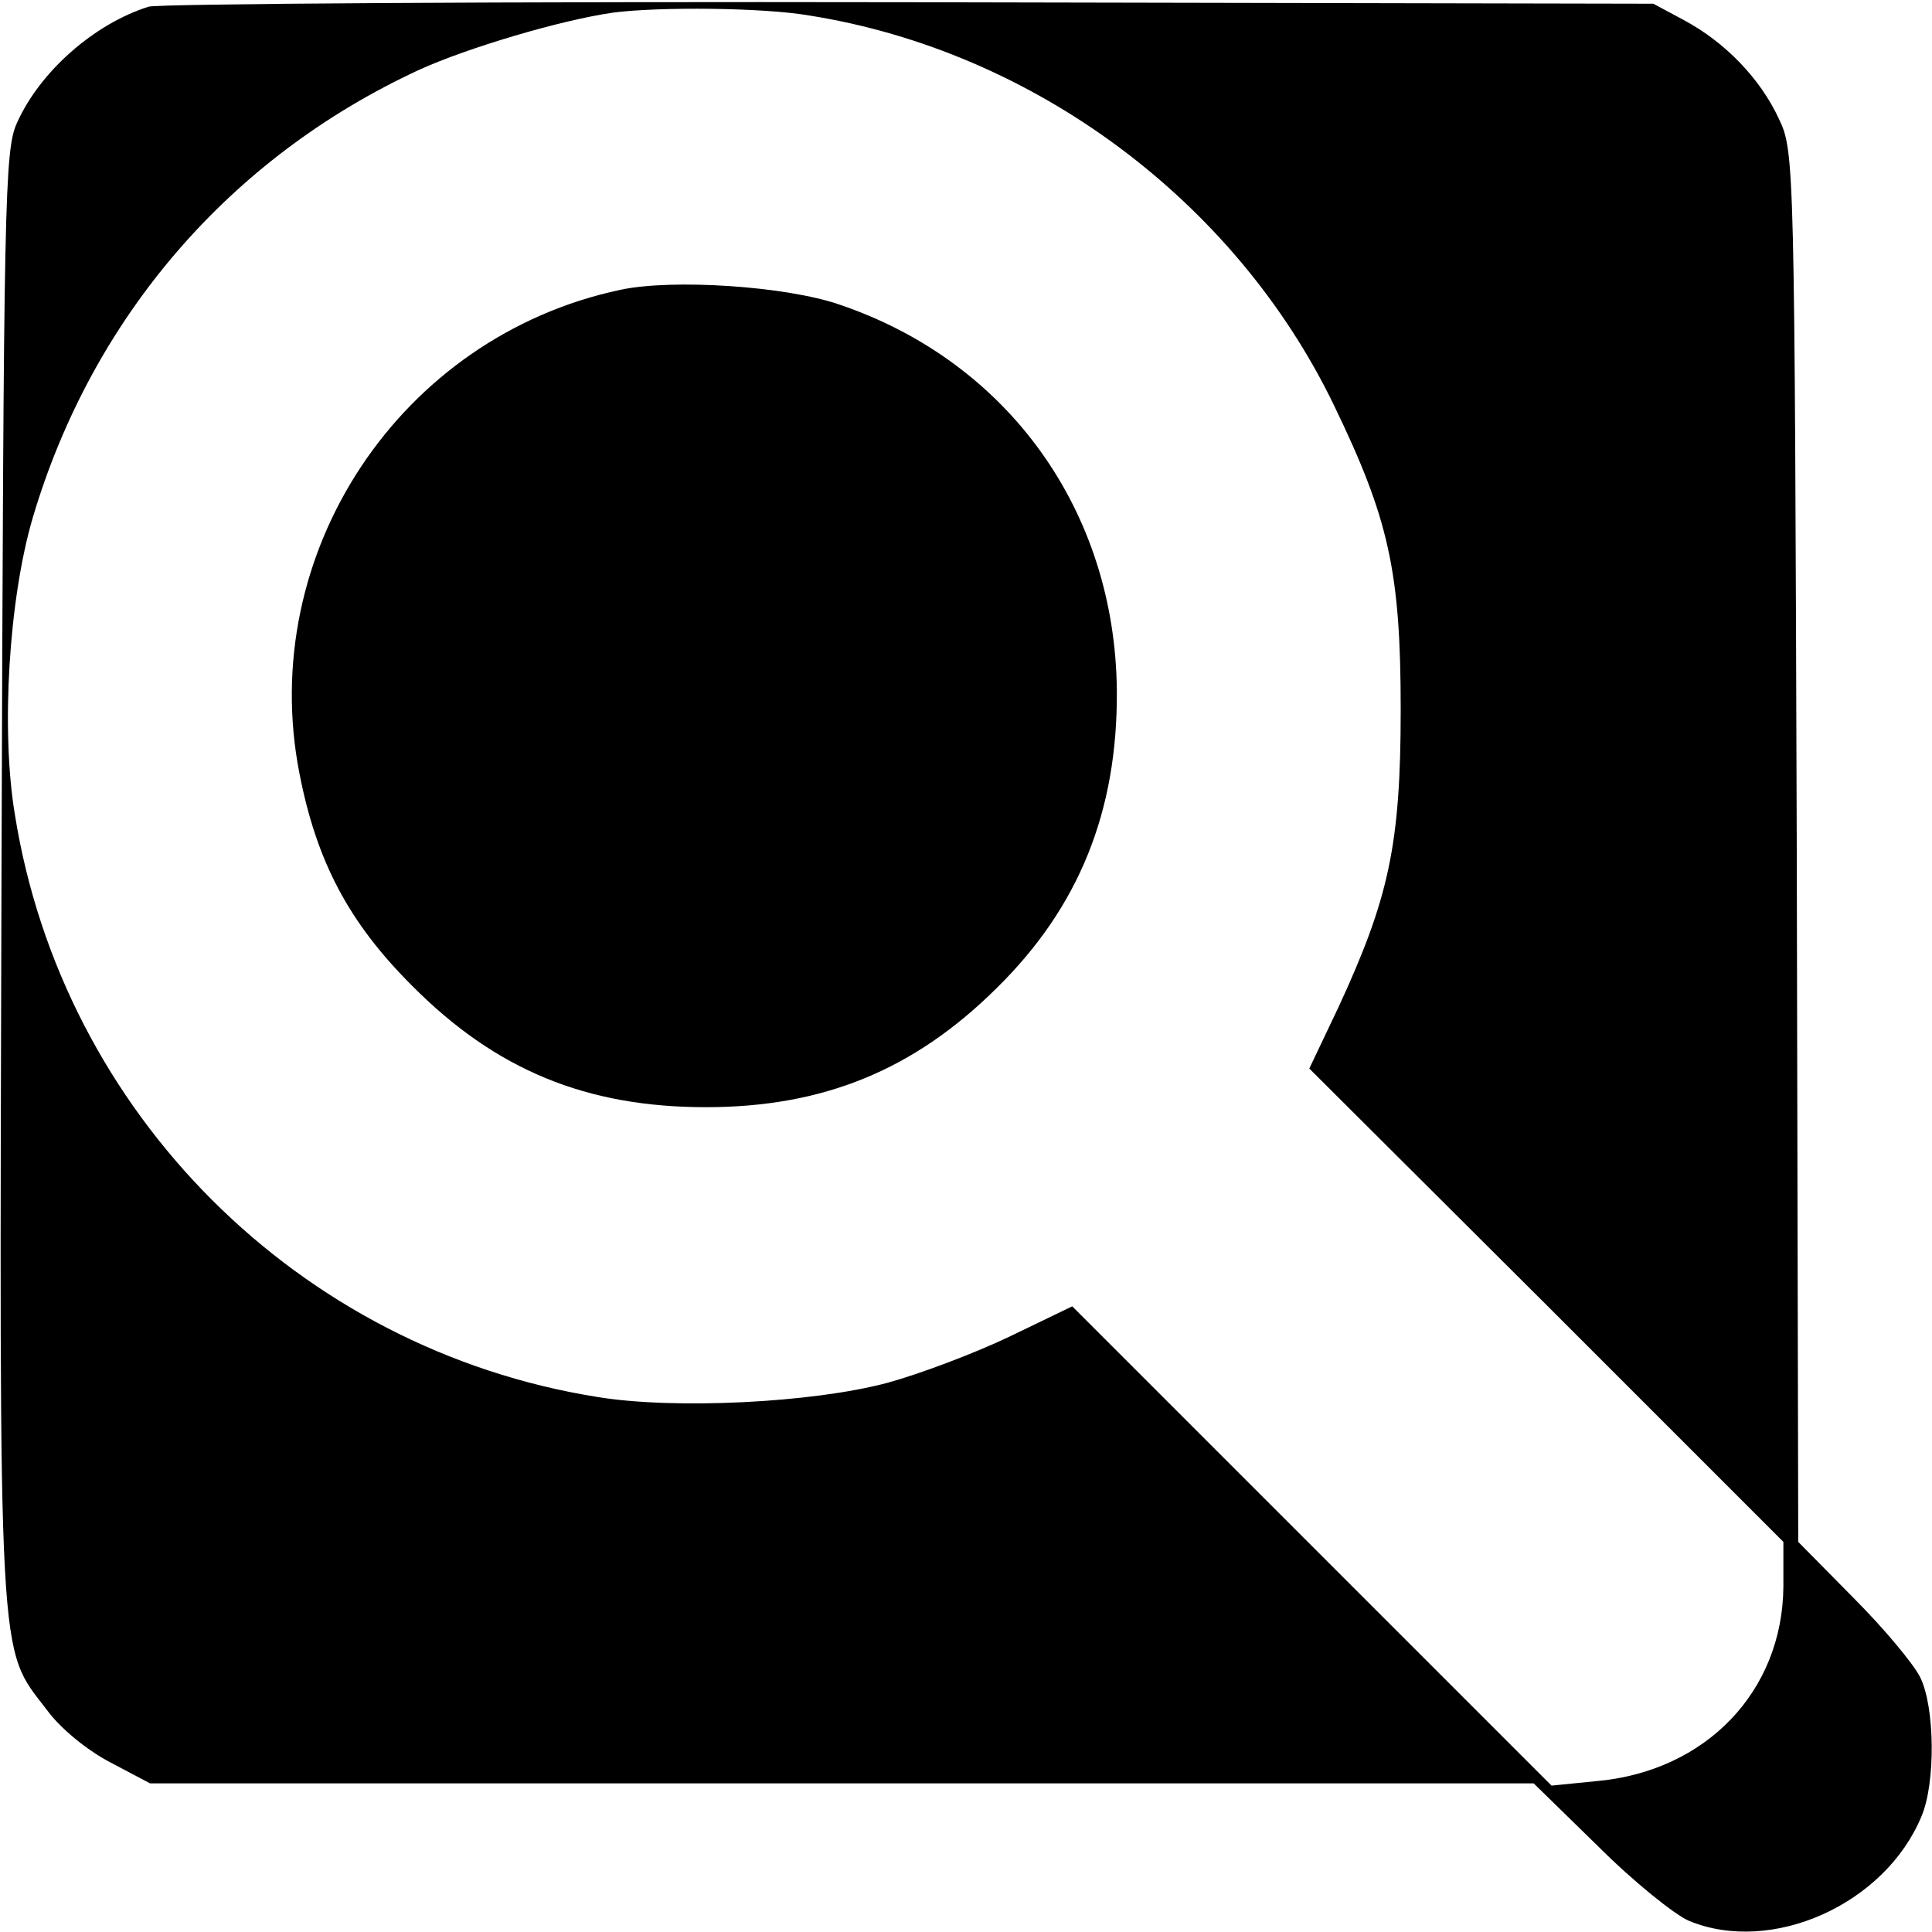
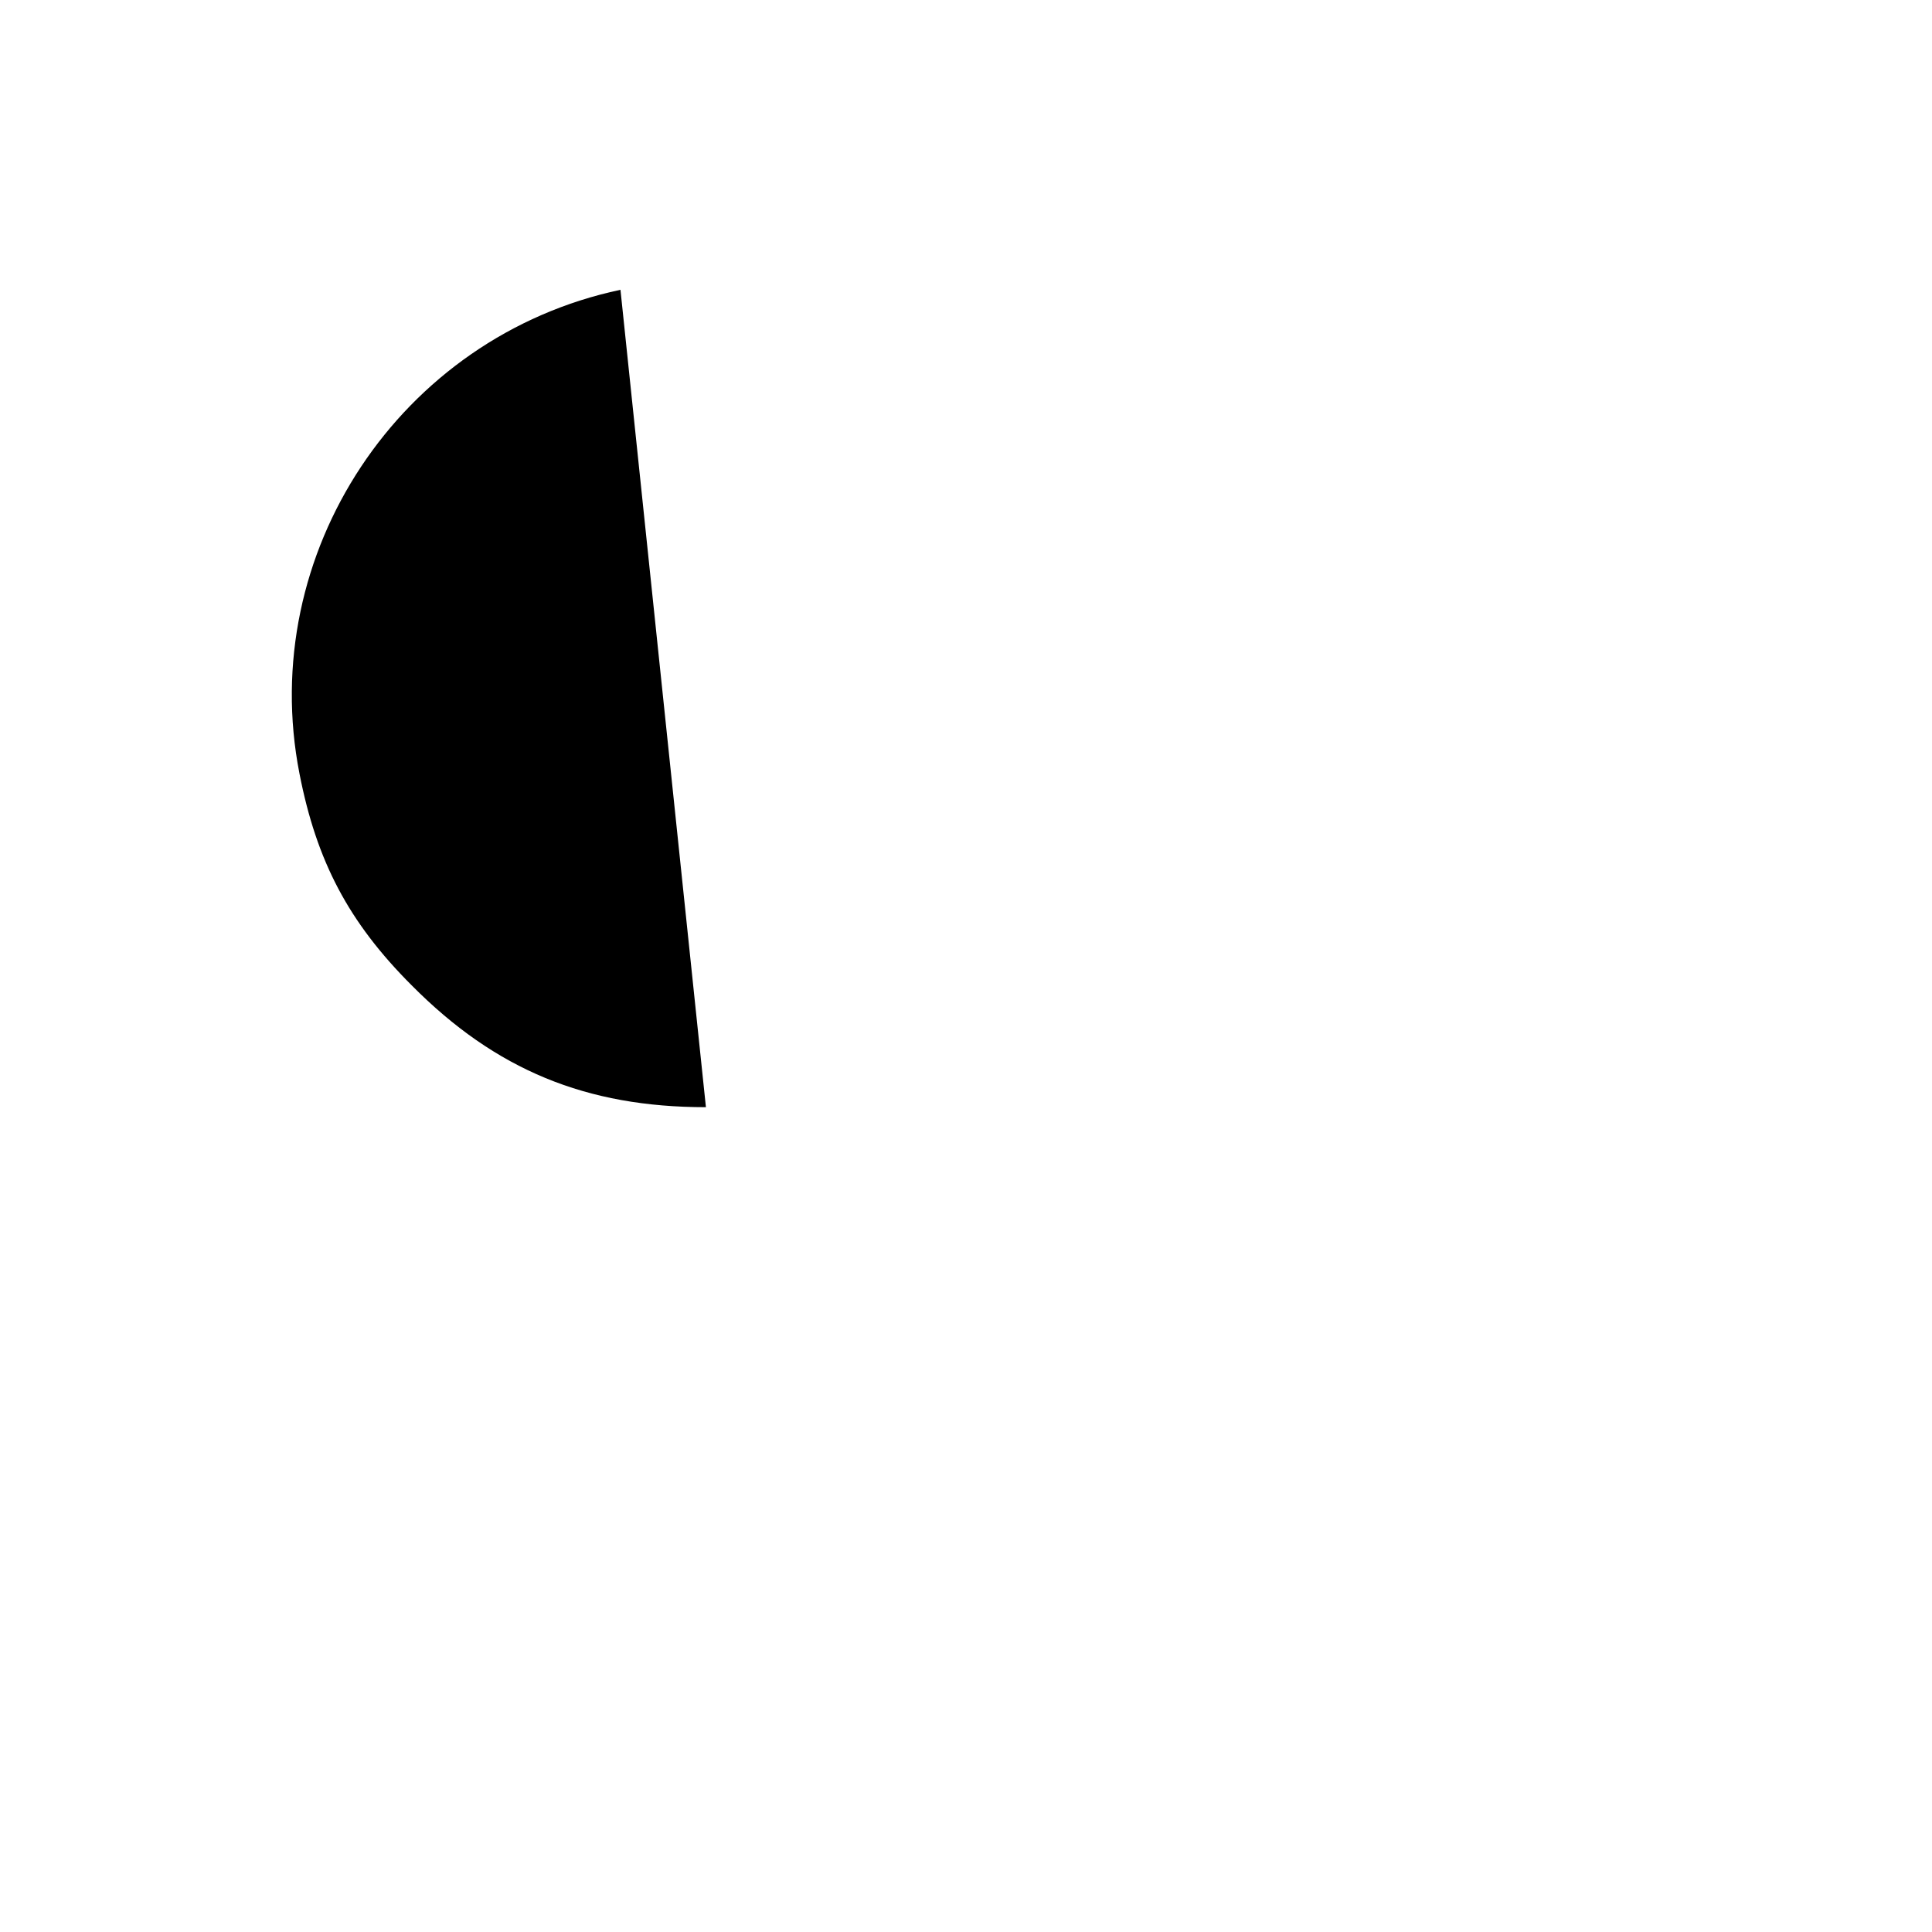
<svg xmlns="http://www.w3.org/2000/svg" version="1" width="346.667" height="346.667" viewBox="0 0 260 260">
-   <path d="M20 .9C12.7 3.2 5.4 9.6 2.3 16.5.6 20.2.5 26.6.2 117.9c-.3 107.7-.5 103.6 6.1 112.2 1.8 2.5 5.5 5.5 8.6 7.1l5.3 2.8h186.2l8.7 8.5c4.7 4.7 10.3 9.2 12.2 10 11.1 4.6 26.4-2.2 31.3-14.1 1.9-4.5 1.8-14.7-.2-18.7-.9-1.8-4.9-6.6-9-10.7l-7.4-7.5-.2-93.5c-.3-92.4-.3-93.6-2.4-98-2.5-5.4-7.2-10.3-12.8-13.3L222.5.5l-100-.2C67.5.2 21.4.5 20 .9zm89 1.2c30.1 4.8 57.2 24.9 70.5 52.4 7.4 15.3 9 22.4 9 41 0 18.2-1.6 25.4-8.4 40.1l-3.9 8.2 31.9 31.8 31.9 31.9v6c-.1 14.1-10.4 24.9-25.2 26.2l-6 .6-32.3-32.3-32.2-32.2-8.5 4.1c-4.6 2.2-12 5-16.4 6.2-10.1 2.7-28.7 3.6-39 1.9-40.2-6.4-72-38.2-78.4-78.4-1.9-11.4-.8-29 2.4-39.9 8-27 26.5-48.5 52-60.3 6.6-3 19.1-6.7 26.1-7.7 6.1-.8 20.2-.7 26.5.4z" />
-   <path d="M83.5 39c-29.7 6.3-49 35.5-43.2 65.1 2.3 11.8 6.6 20 15.1 28.5C66.7 144 78.9 149 95 149c15.8 0 28-5 39.1-16 11.1-10.9 16.3-23.8 16.2-40-.2-24.2-14.6-44.3-37.3-52-7.2-2.5-22.5-3.5-29.5-2z" />
+   <path d="M83.5 39c-29.7 6.3-49 35.5-43.2 65.1 2.3 11.8 6.6 20 15.1 28.5C66.7 144 78.9 149 95 149z" />
</svg>